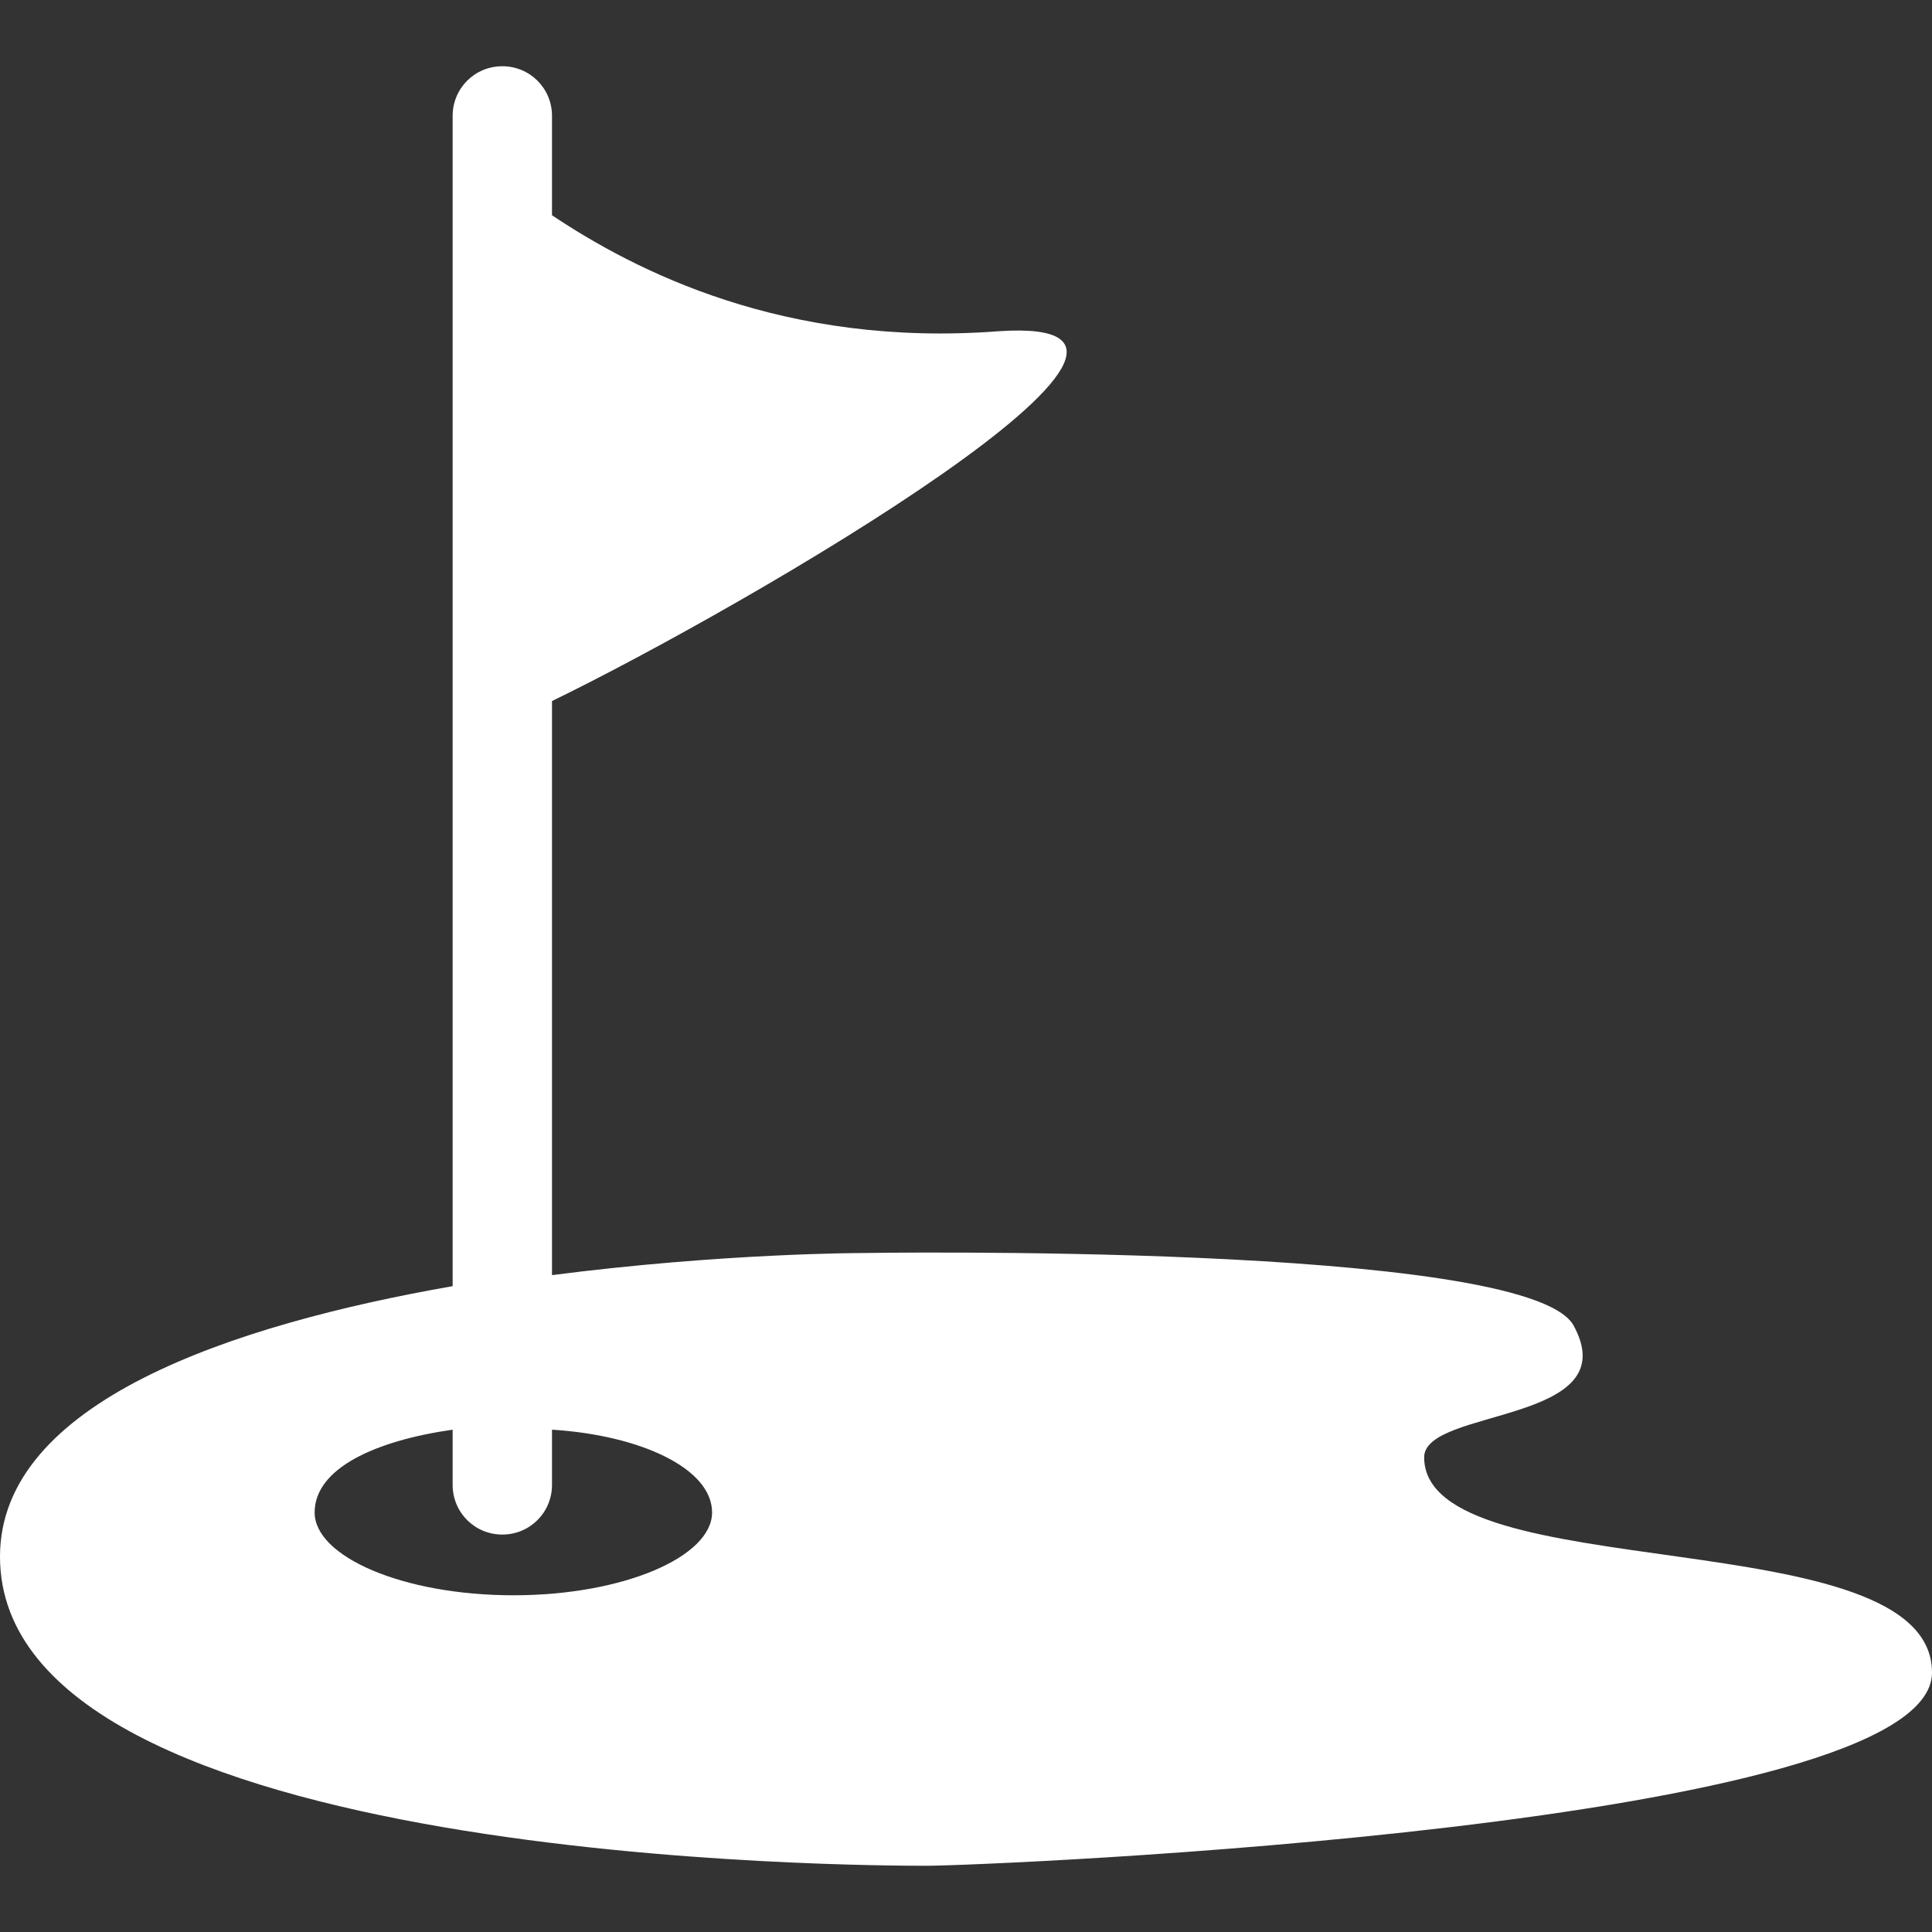
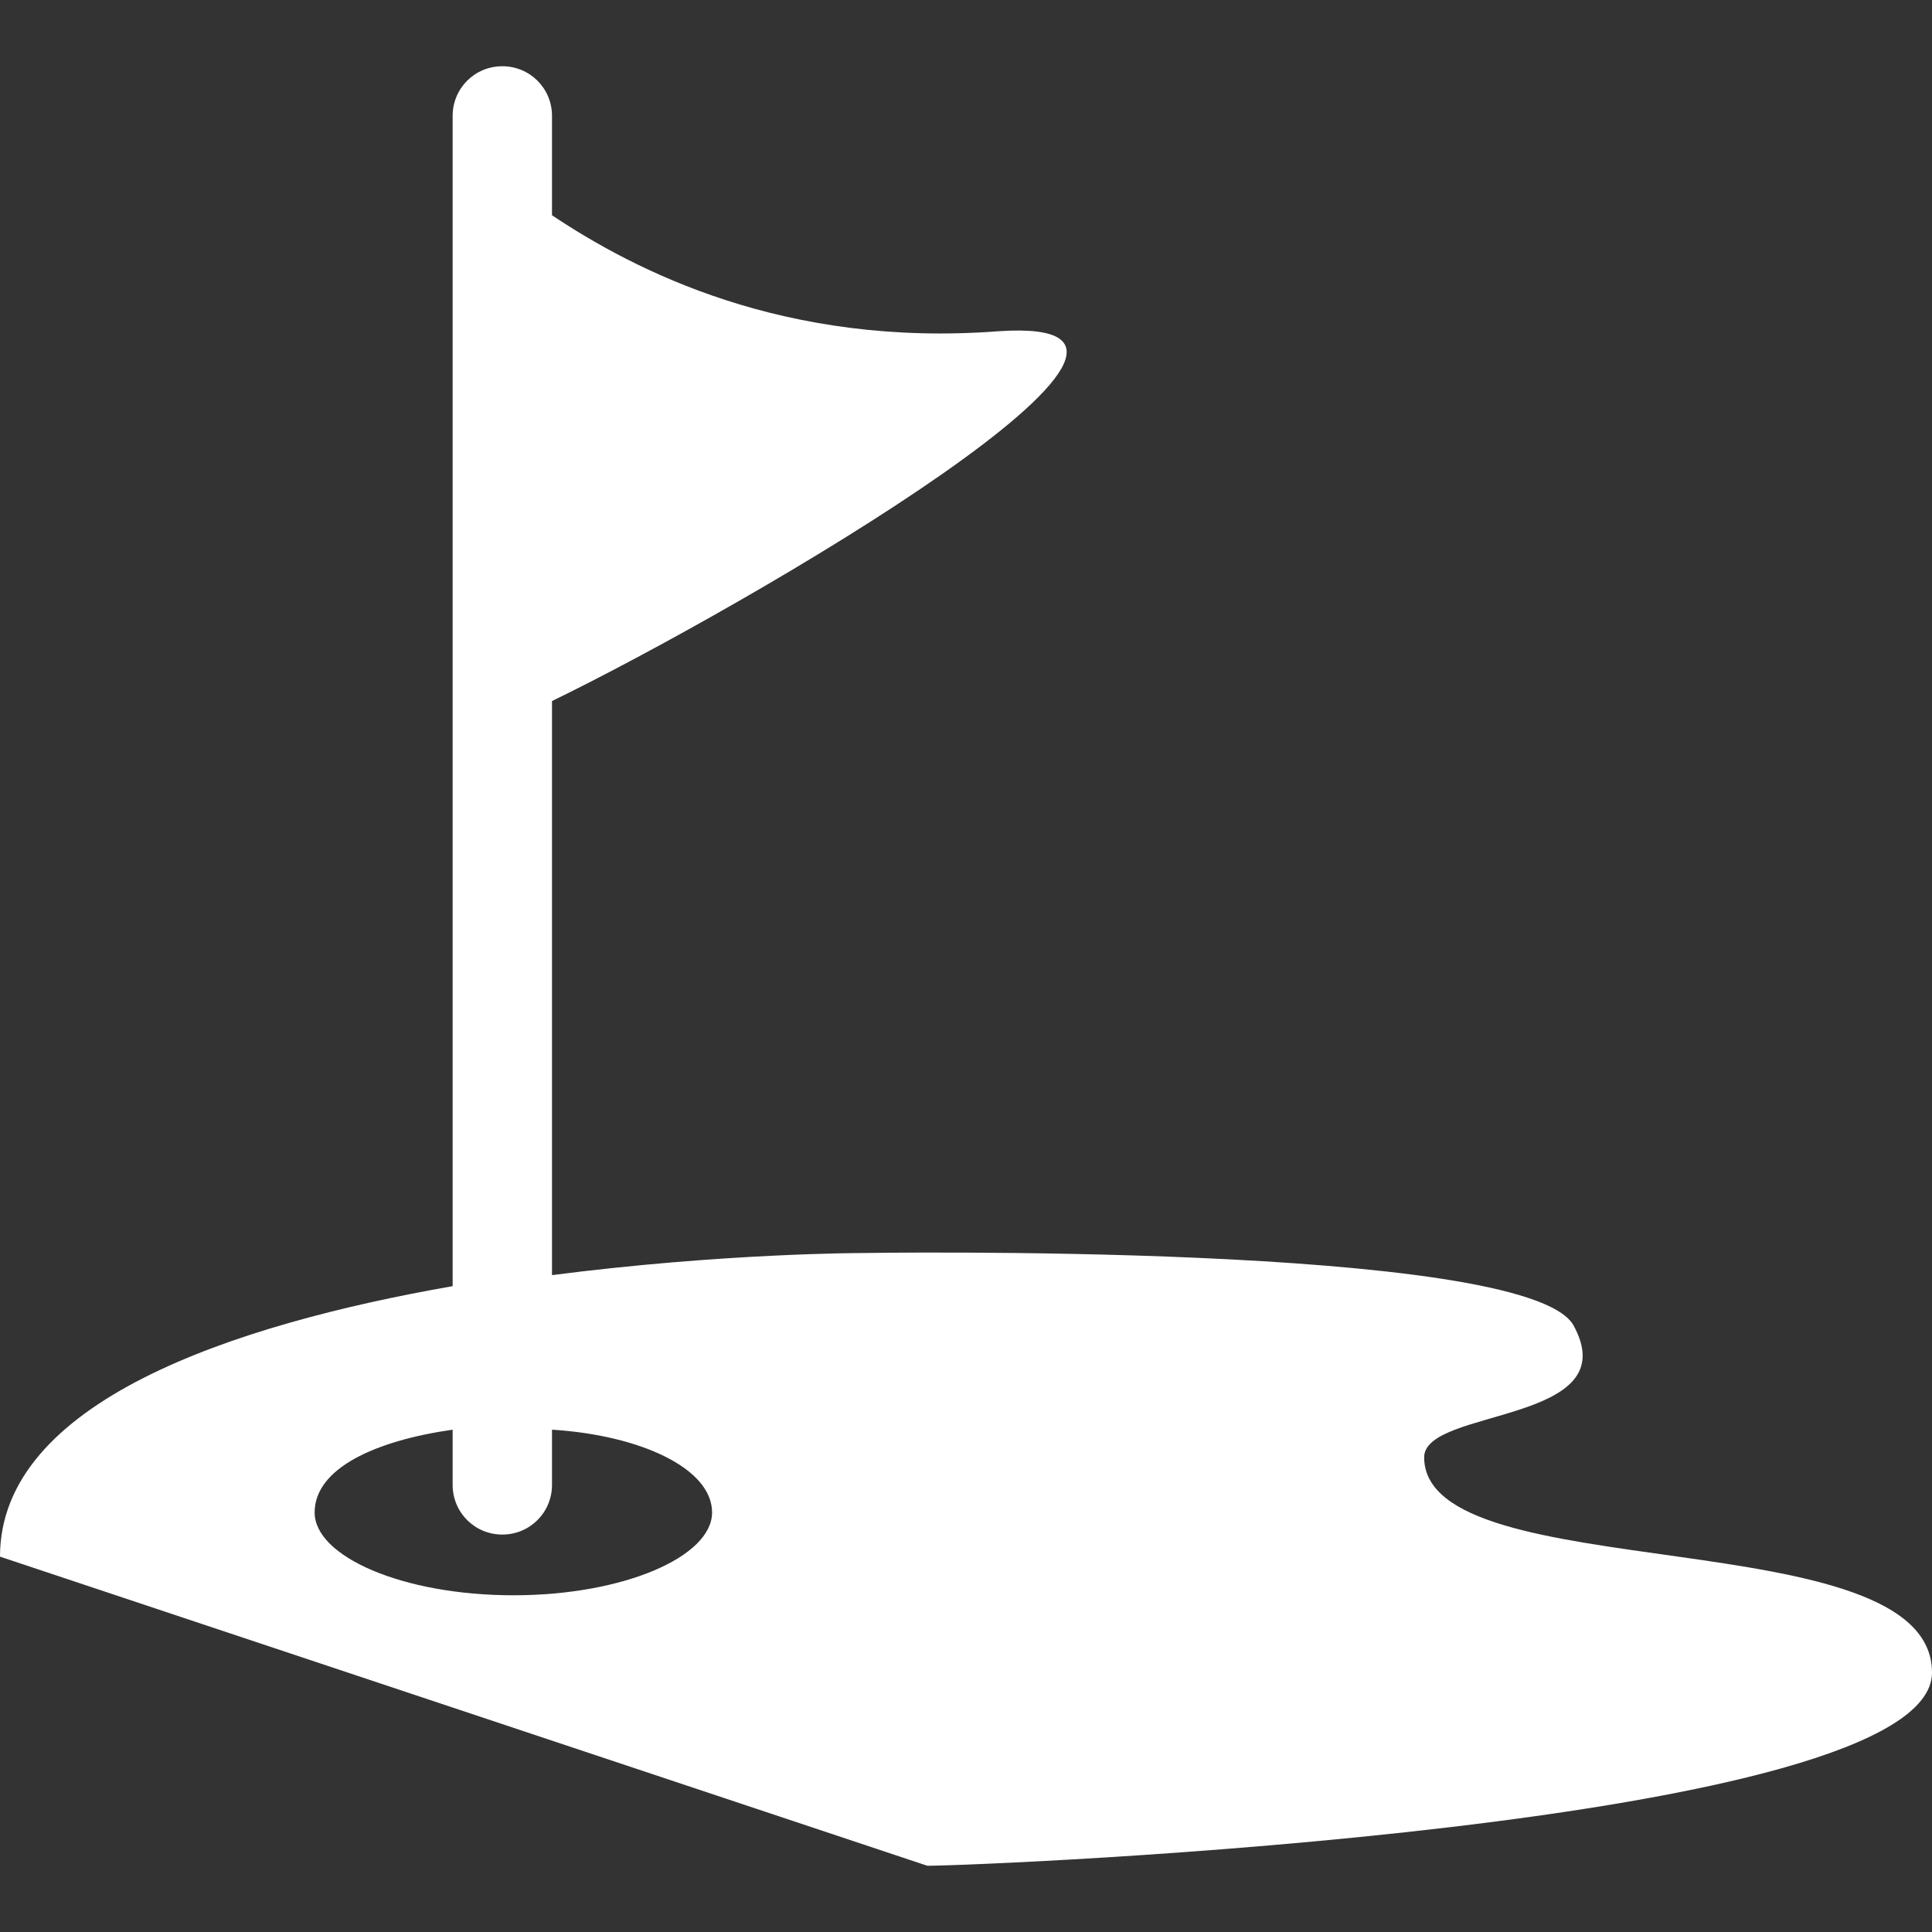
<svg xmlns="http://www.w3.org/2000/svg" version="1.1" id="Capa_1" x="0px" y="0px" width="35px" height="35px" viewBox="0 0 35 35" style="enable-background:new 0 0 35 35;" xml:space="preserve">
  <rect x="0" y="0" width="35" height="35" fill="#333333" stroke="none" />
  <style type="text/css">
	.st0{fill:#FFFFFF;}
</style>
  <g>
    <g>
-       <path class="st0" d="M16.8,33.8c1,0,18.2-0.7,18.2-3.5s-9.2-1.5-9.2-3.9c0-0.9,3.7-0.6,2.7-2.4c-0.9-1.5-12.9-1.3-12.9-1.3    s-2.5,0-5.6,0.4V12.7c3.5-1.7,12.6-7,8.1-6.7c-3.9,0.3-6.6-1.1-8.1-2.1V2.1c0-0.5-0.4-0.9-0.9-0.9S8.2,1.6,8.2,2.1v21.2    c-4,0.7-8.2,2.1-8.2,4.9C0,33.8,15.8,33.8,16.8,33.8z M8.2,25.9v1c0,0.5,0.4,0.9,0.9,0.9s0.9-0.4,0.9-0.9v-1    c1.6,0.1,2.9,0.7,2.9,1.5c0,0.8-1.6,1.5-3.6,1.5s-3.6-0.7-3.6-1.5C5.7,26.6,6.8,26.1,8.2,25.9z" />
+       <path class="st0" d="M16.8,33.8c1,0,18.2-0.7,18.2-3.5s-9.2-1.5-9.2-3.9c0-0.9,3.7-0.6,2.7-2.4c-0.9-1.5-12.9-1.3-12.9-1.3    s-2.5,0-5.6,0.4V12.7c3.5-1.7,12.6-7,8.1-6.7c-3.9,0.3-6.6-1.1-8.1-2.1V2.1c0-0.5-0.4-0.9-0.9-0.9S8.2,1.6,8.2,2.1v21.2    c-4,0.7-8.2,2.1-8.2,4.9z M8.2,25.9v1c0,0.5,0.4,0.9,0.9,0.9s0.9-0.4,0.9-0.9v-1    c1.6,0.1,2.9,0.7,2.9,1.5c0,0.8-1.6,1.5-3.6,1.5s-3.6-0.7-3.6-1.5C5.7,26.6,6.8,26.1,8.2,25.9z" />
    </g>
  </g>
</svg>